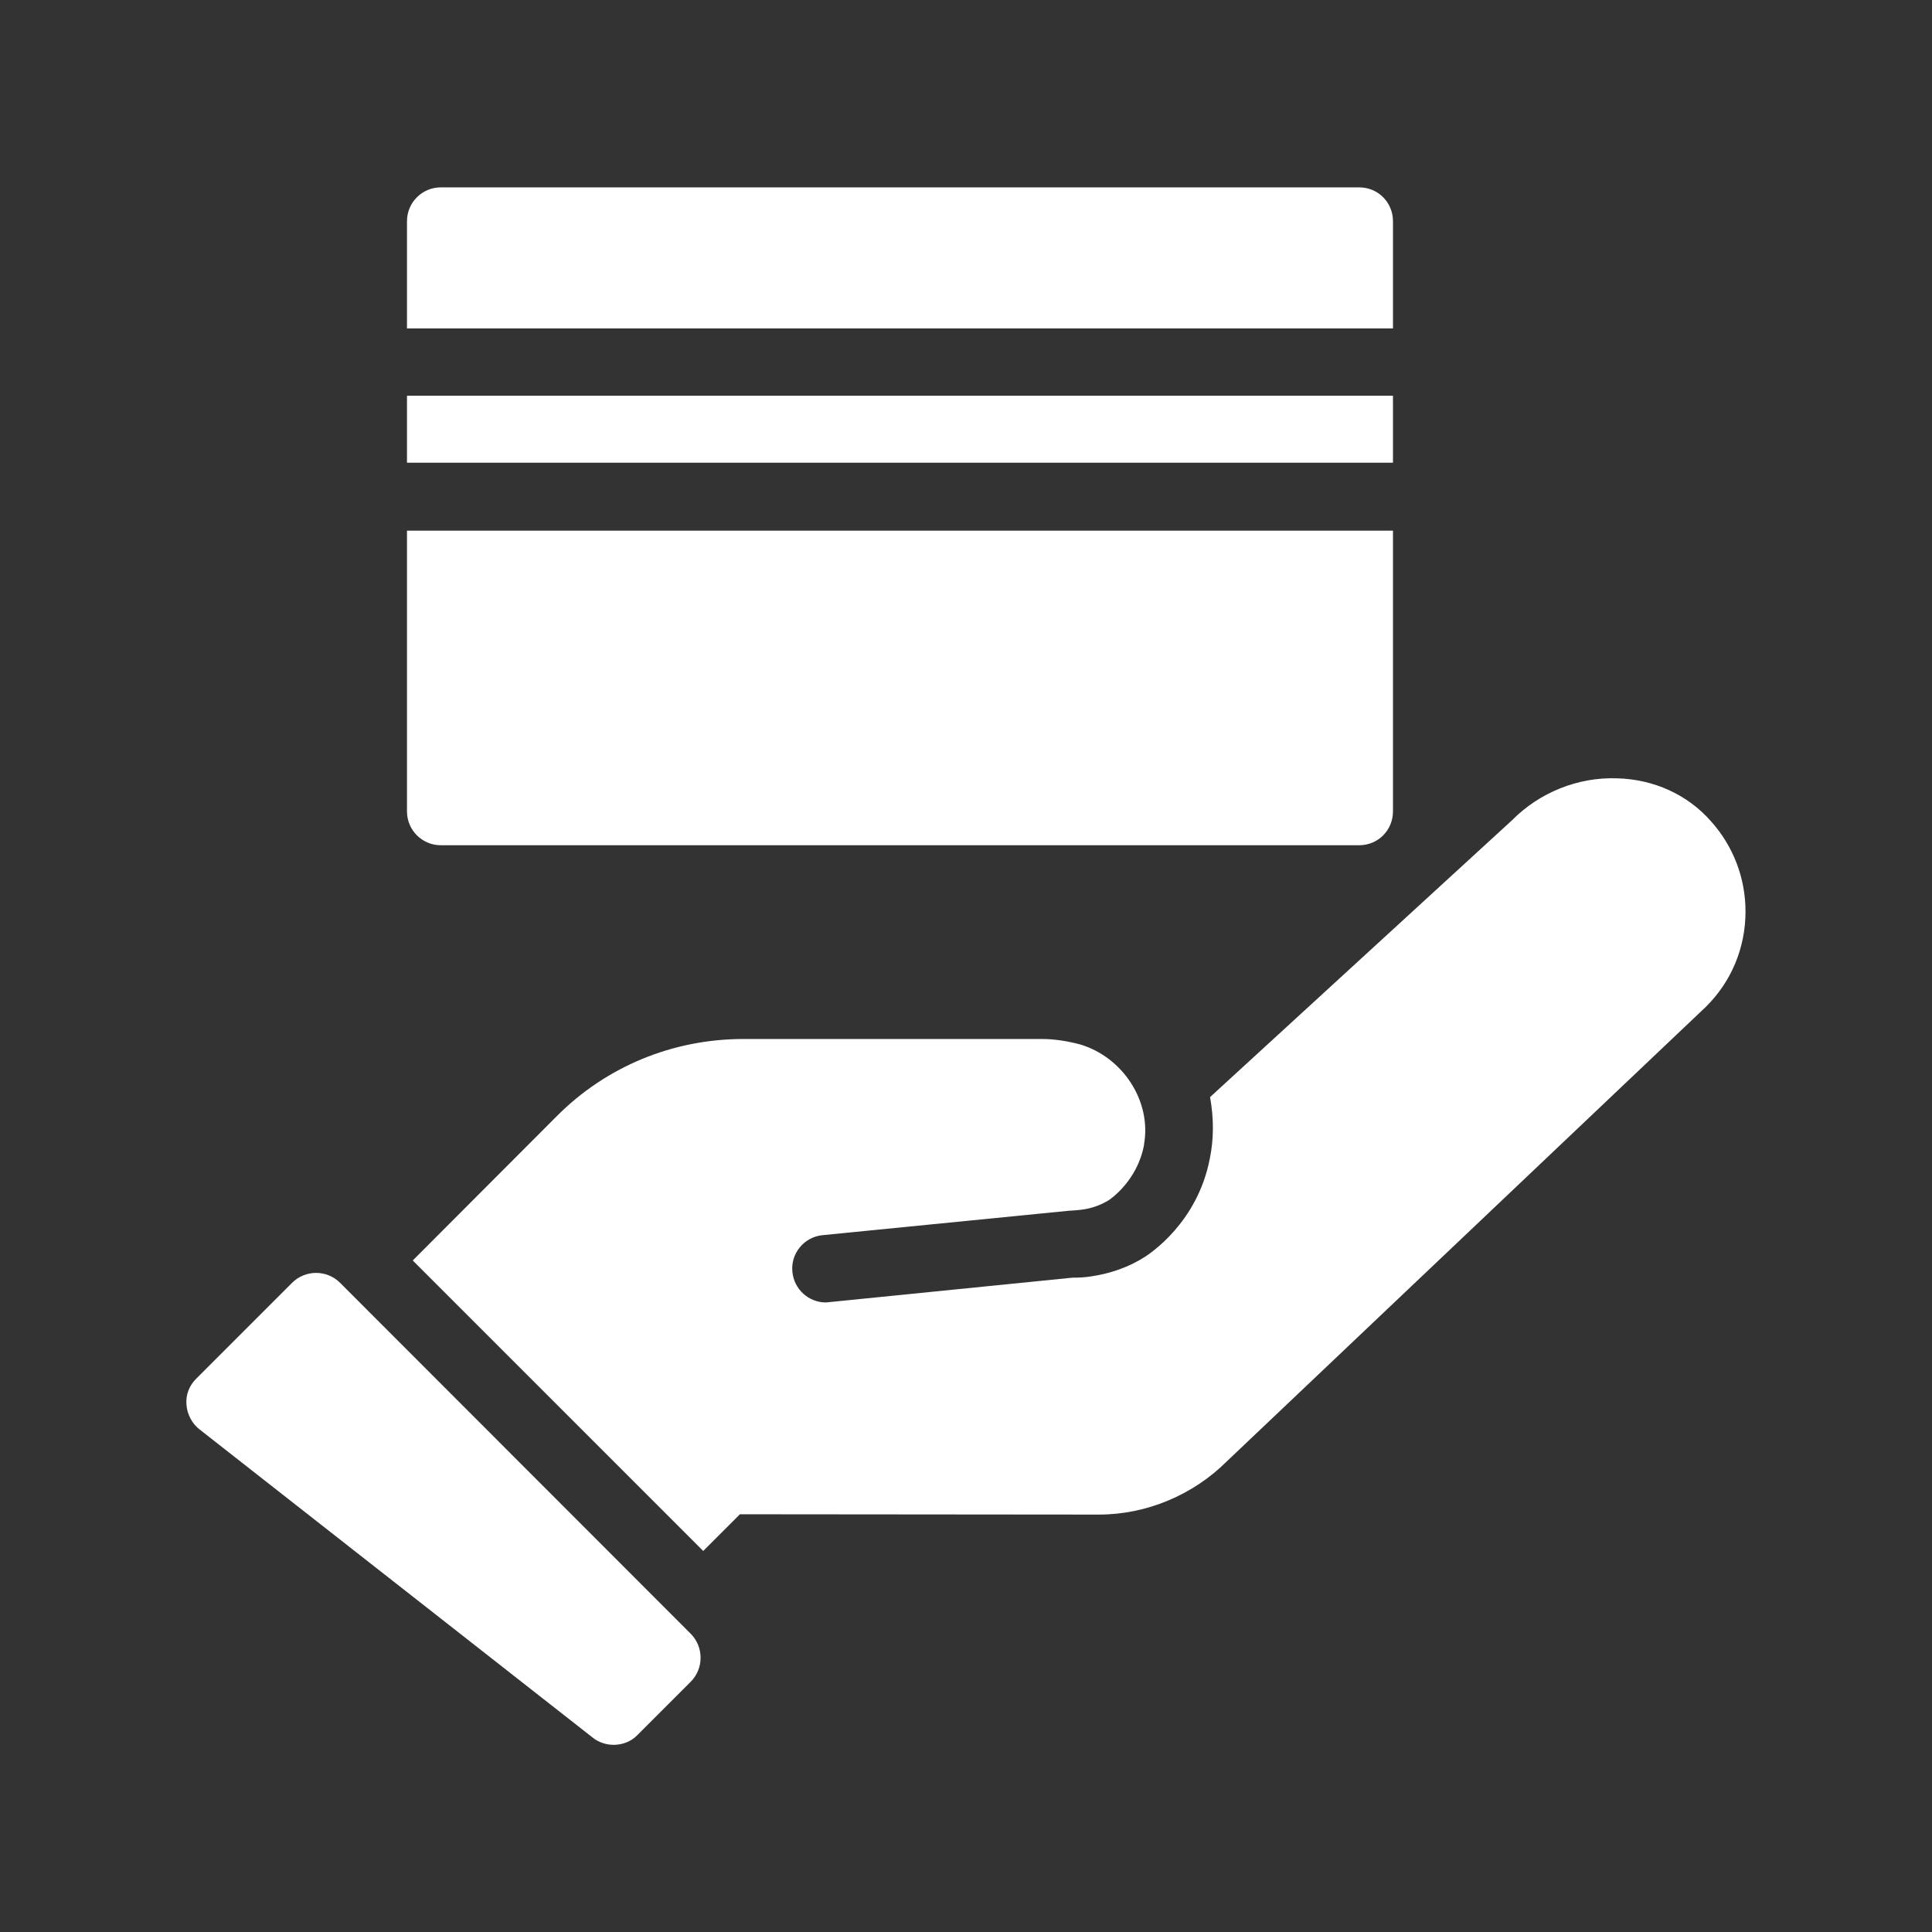
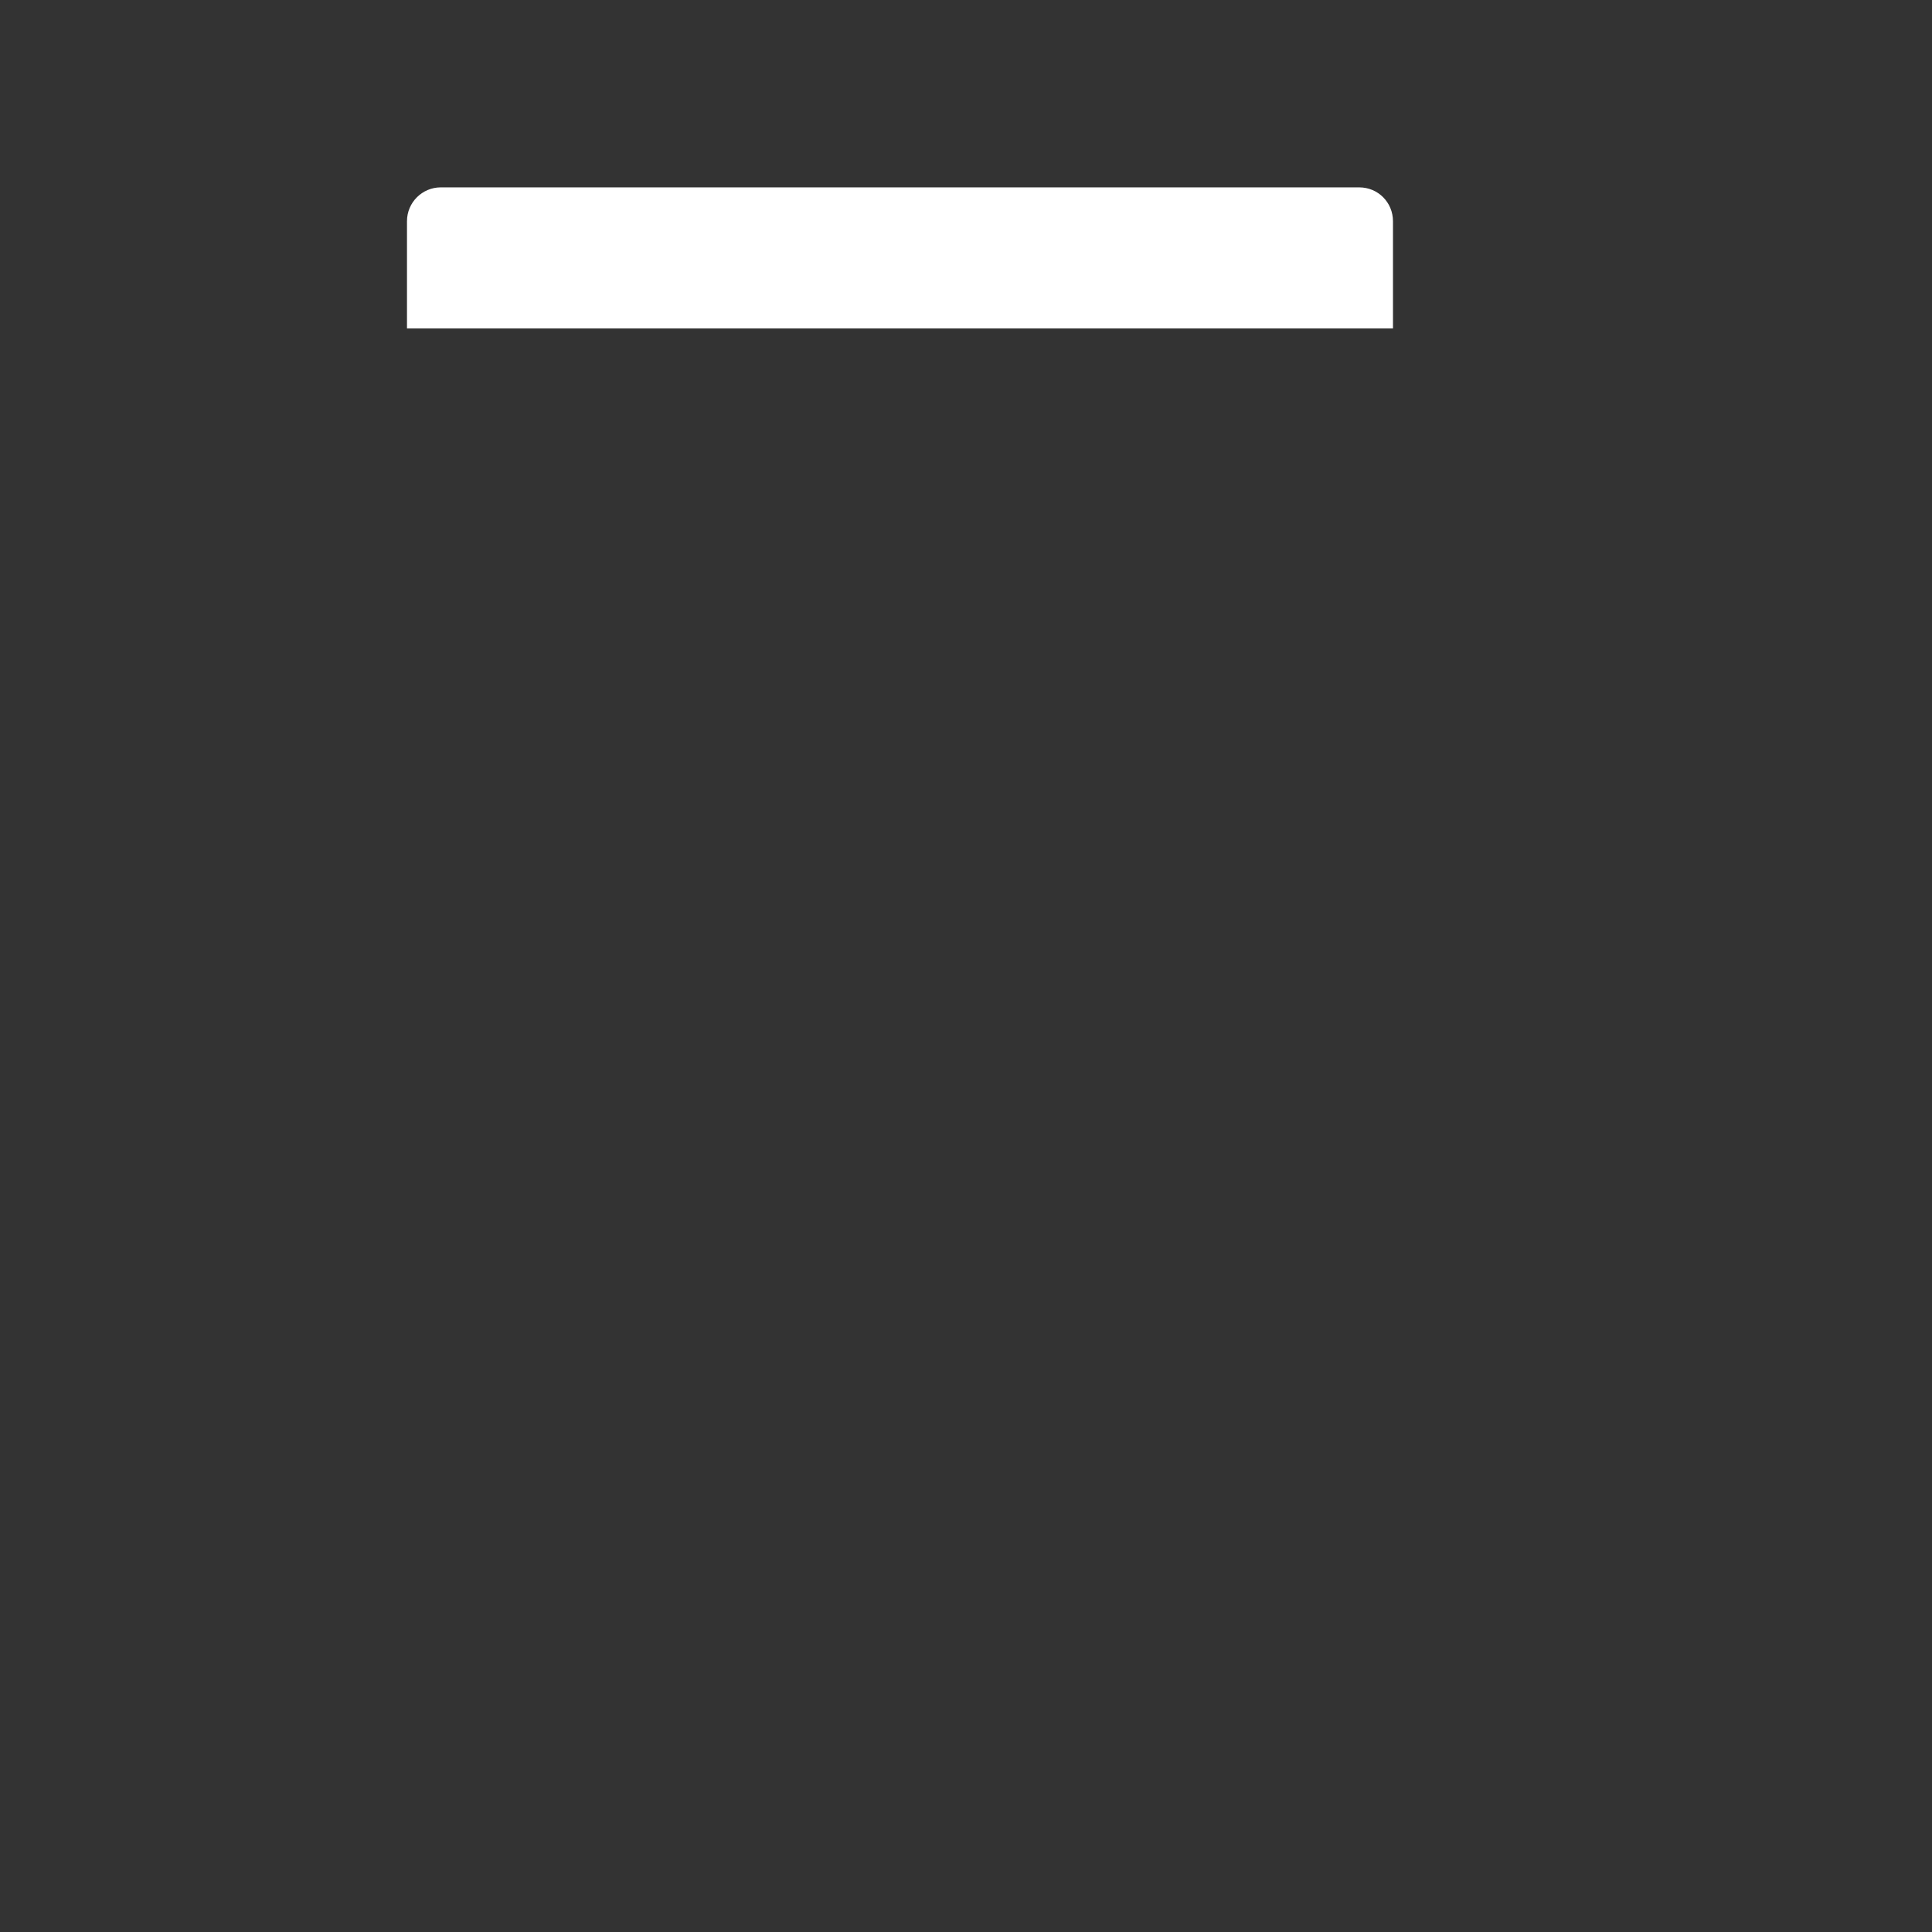
<svg xmlns="http://www.w3.org/2000/svg" width="55" height="55" viewBox="0 0 55 55" fill="none">
  <rect x="0" y="0" width="55" height="55" fill="#333333" stroke="none" />
-   <path d="M11.586 23.1C11.586 23.631 12.018 24.062 12.548 24.062H38.693C39.234 24.062 39.655 23.631 39.655 23.1V15.106H11.586V23.1Z" fill="white" />
-   <path d="M11.586 11.266H39.655V13.172H11.586V11.266Z" fill="white" />
  <path d="M39.655 6.297C39.655 5.766 39.234 5.334 38.693 5.334H12.548C12.018 5.334 11.586 5.766 11.586 6.297V9.35H39.655V6.297Z" fill="white" />
-   <path d="M46.026 22.157C44.917 22.12 43.826 22.561 43.046 23.349L34.448 31.232C34.557 31.838 34.557 32.424 34.439 32.992C34.083 34.816 32.733 35.686 32.596 35.778C32.156 36.062 31.625 36.255 31.056 36.337C30.89 36.364 30.707 36.373 30.525 36.373L23.605 37.069C23.577 37.069 23.54 37.078 23.512 37.078C23.018 37.078 22.606 36.702 22.558 36.208C22.503 35.686 22.889 35.217 23.411 35.163L30.433 34.467C30.615 34.459 30.688 34.448 30.772 34.44C31.084 34.403 31.342 34.302 31.569 34.164C31.606 34.137 32.375 33.623 32.568 32.596V32.577C32.787 31.339 31.954 30.093 30.753 29.734C30.405 29.642 30.037 29.578 29.661 29.578H21.165C19.158 29.578 17.259 30.358 15.847 31.778L11.75 35.883L20.019 44.153L21.063 43.108L31.284 43.117C32.639 43.117 33.969 42.558 34.931 41.596L48.563 28.662C49.287 27.947 49.691 26.984 49.691 25.949C49.691 24.995 49.343 24.088 48.709 23.381C48.043 22.623 47.081 22.182 46.026 22.157L46.026 22.157Z" fill="white" />
-   <path d="M9.681 36.519C9.305 36.143 8.691 36.143 8.315 36.519L5.584 39.25C5.391 39.443 5.281 39.707 5.309 39.993C5.328 40.26 5.466 40.524 5.676 40.689L16.878 49.47C17.052 49.607 17.263 49.672 17.473 49.672C17.712 49.672 17.968 49.58 18.142 49.397L19.663 47.876C20.038 47.5 20.038 46.885 19.663 46.509L9.681 36.519Z" fill="white" />
</svg>